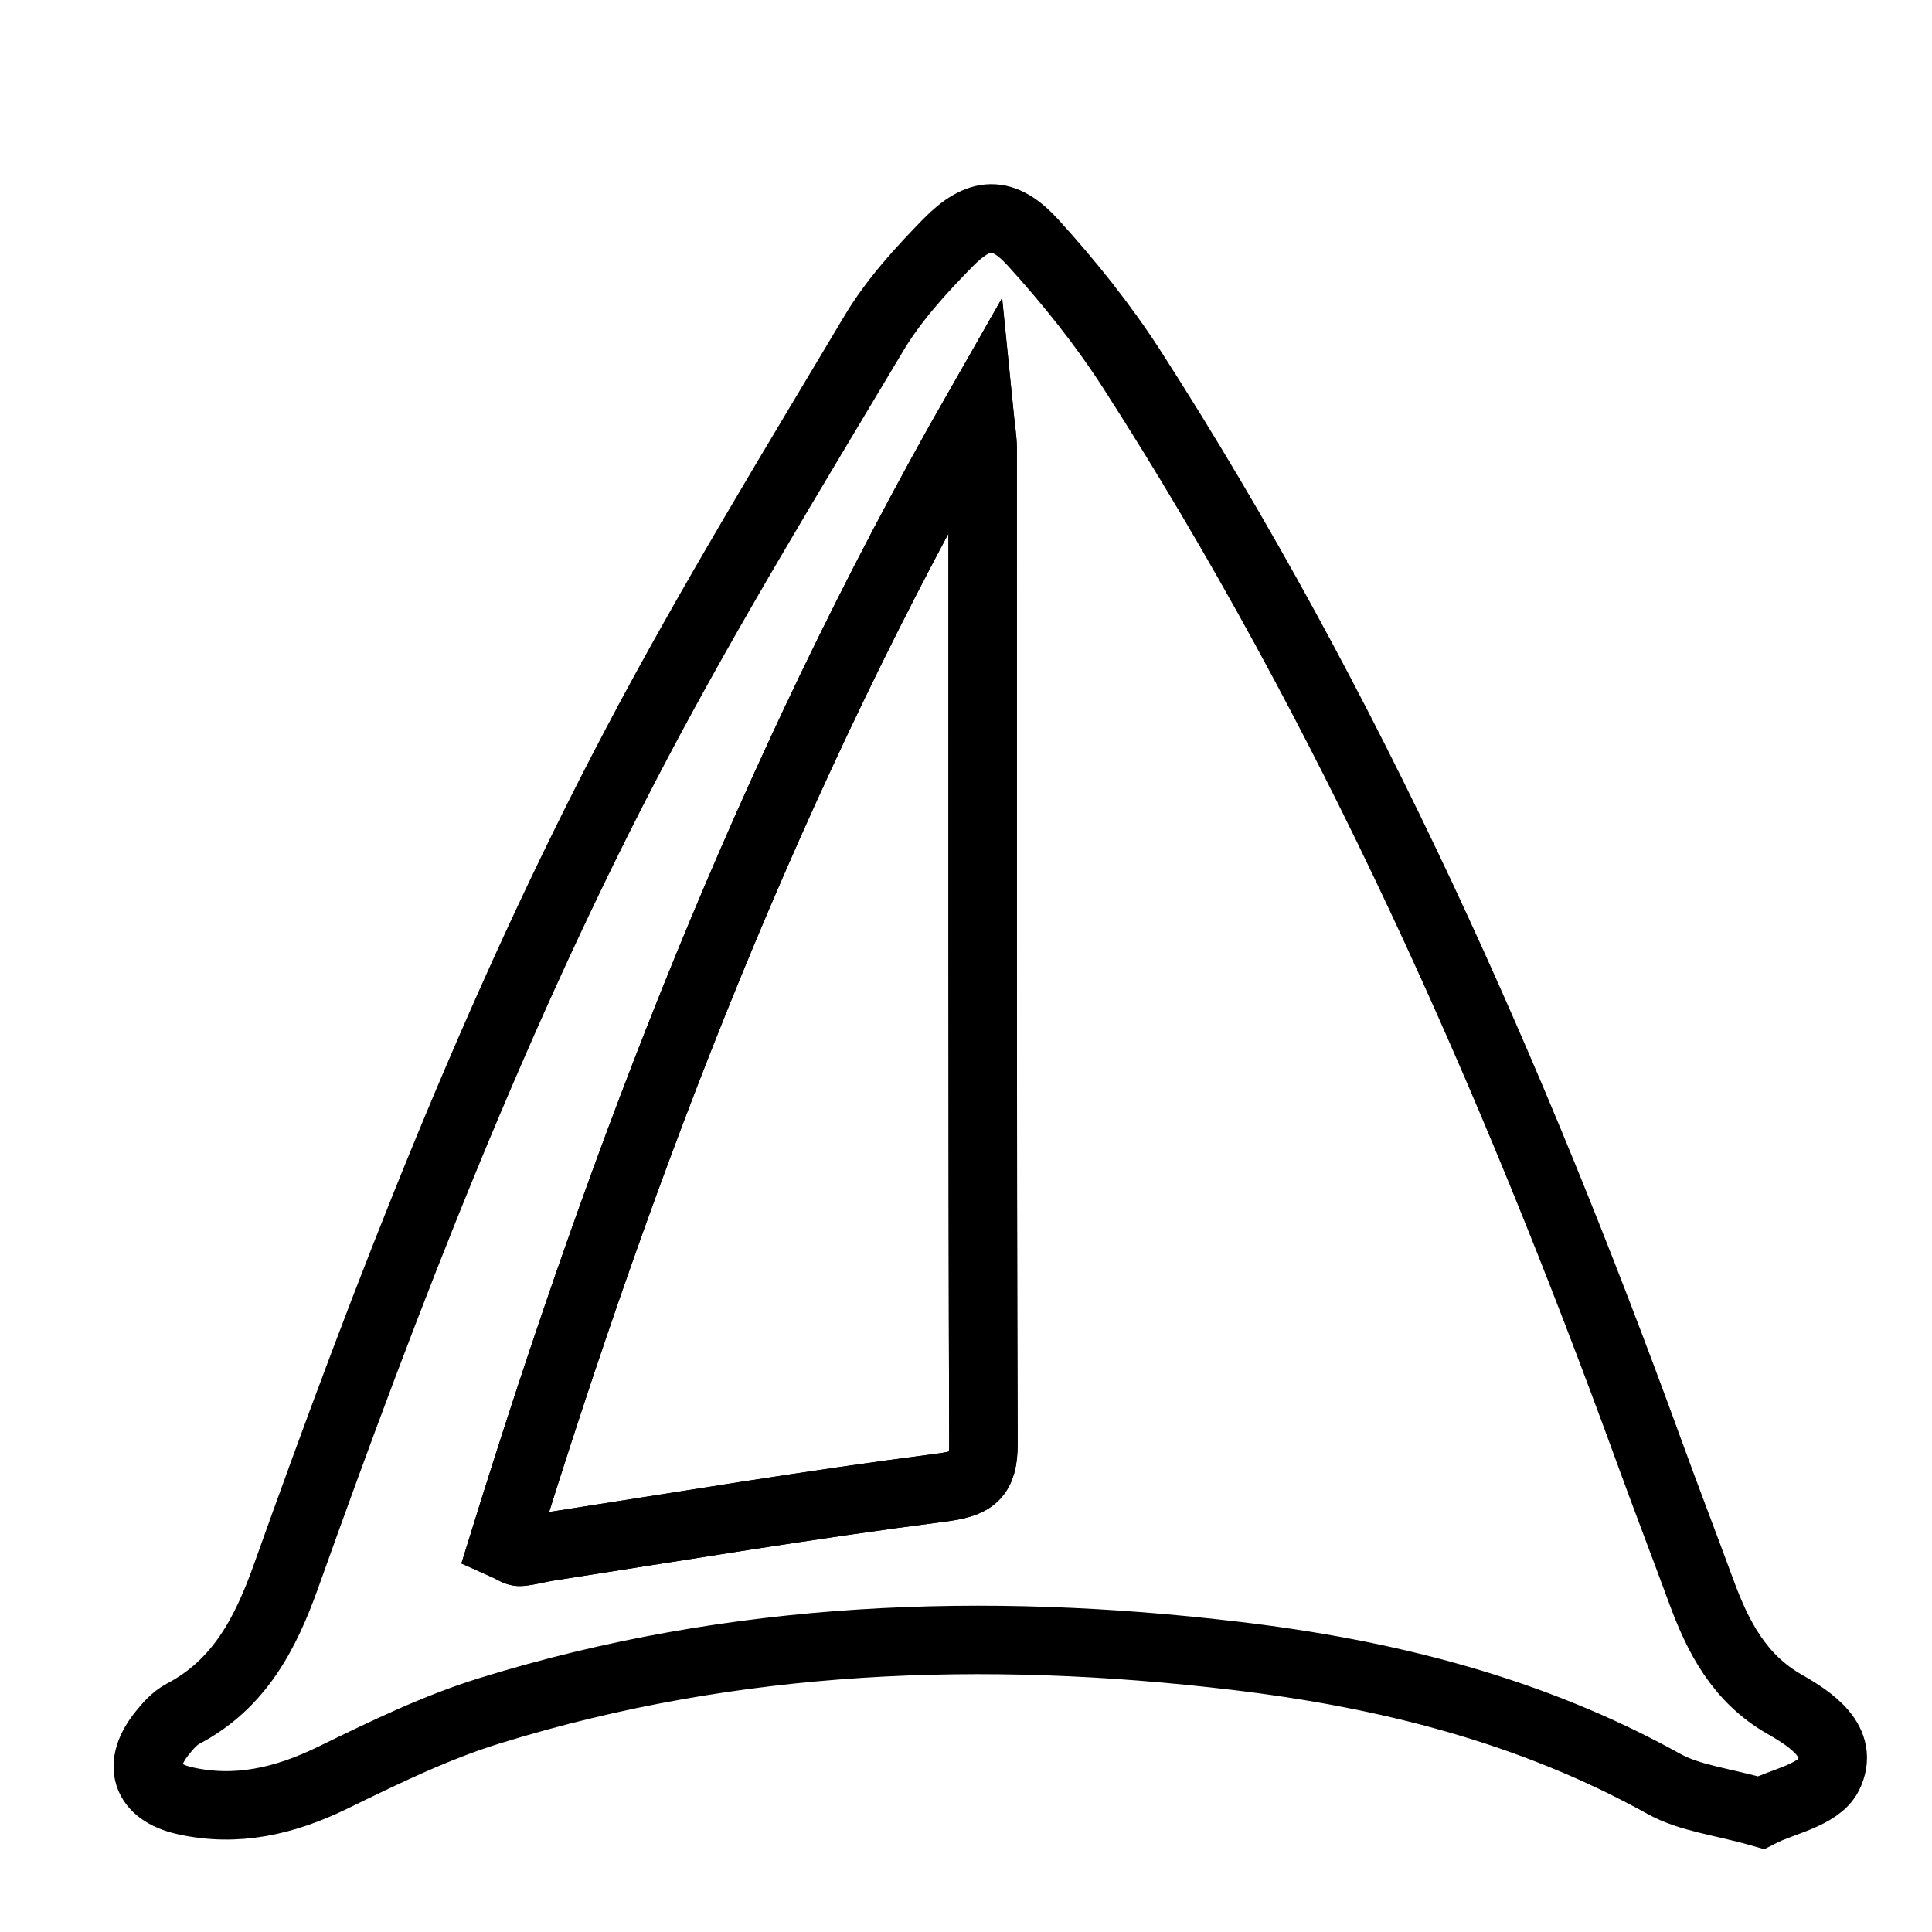
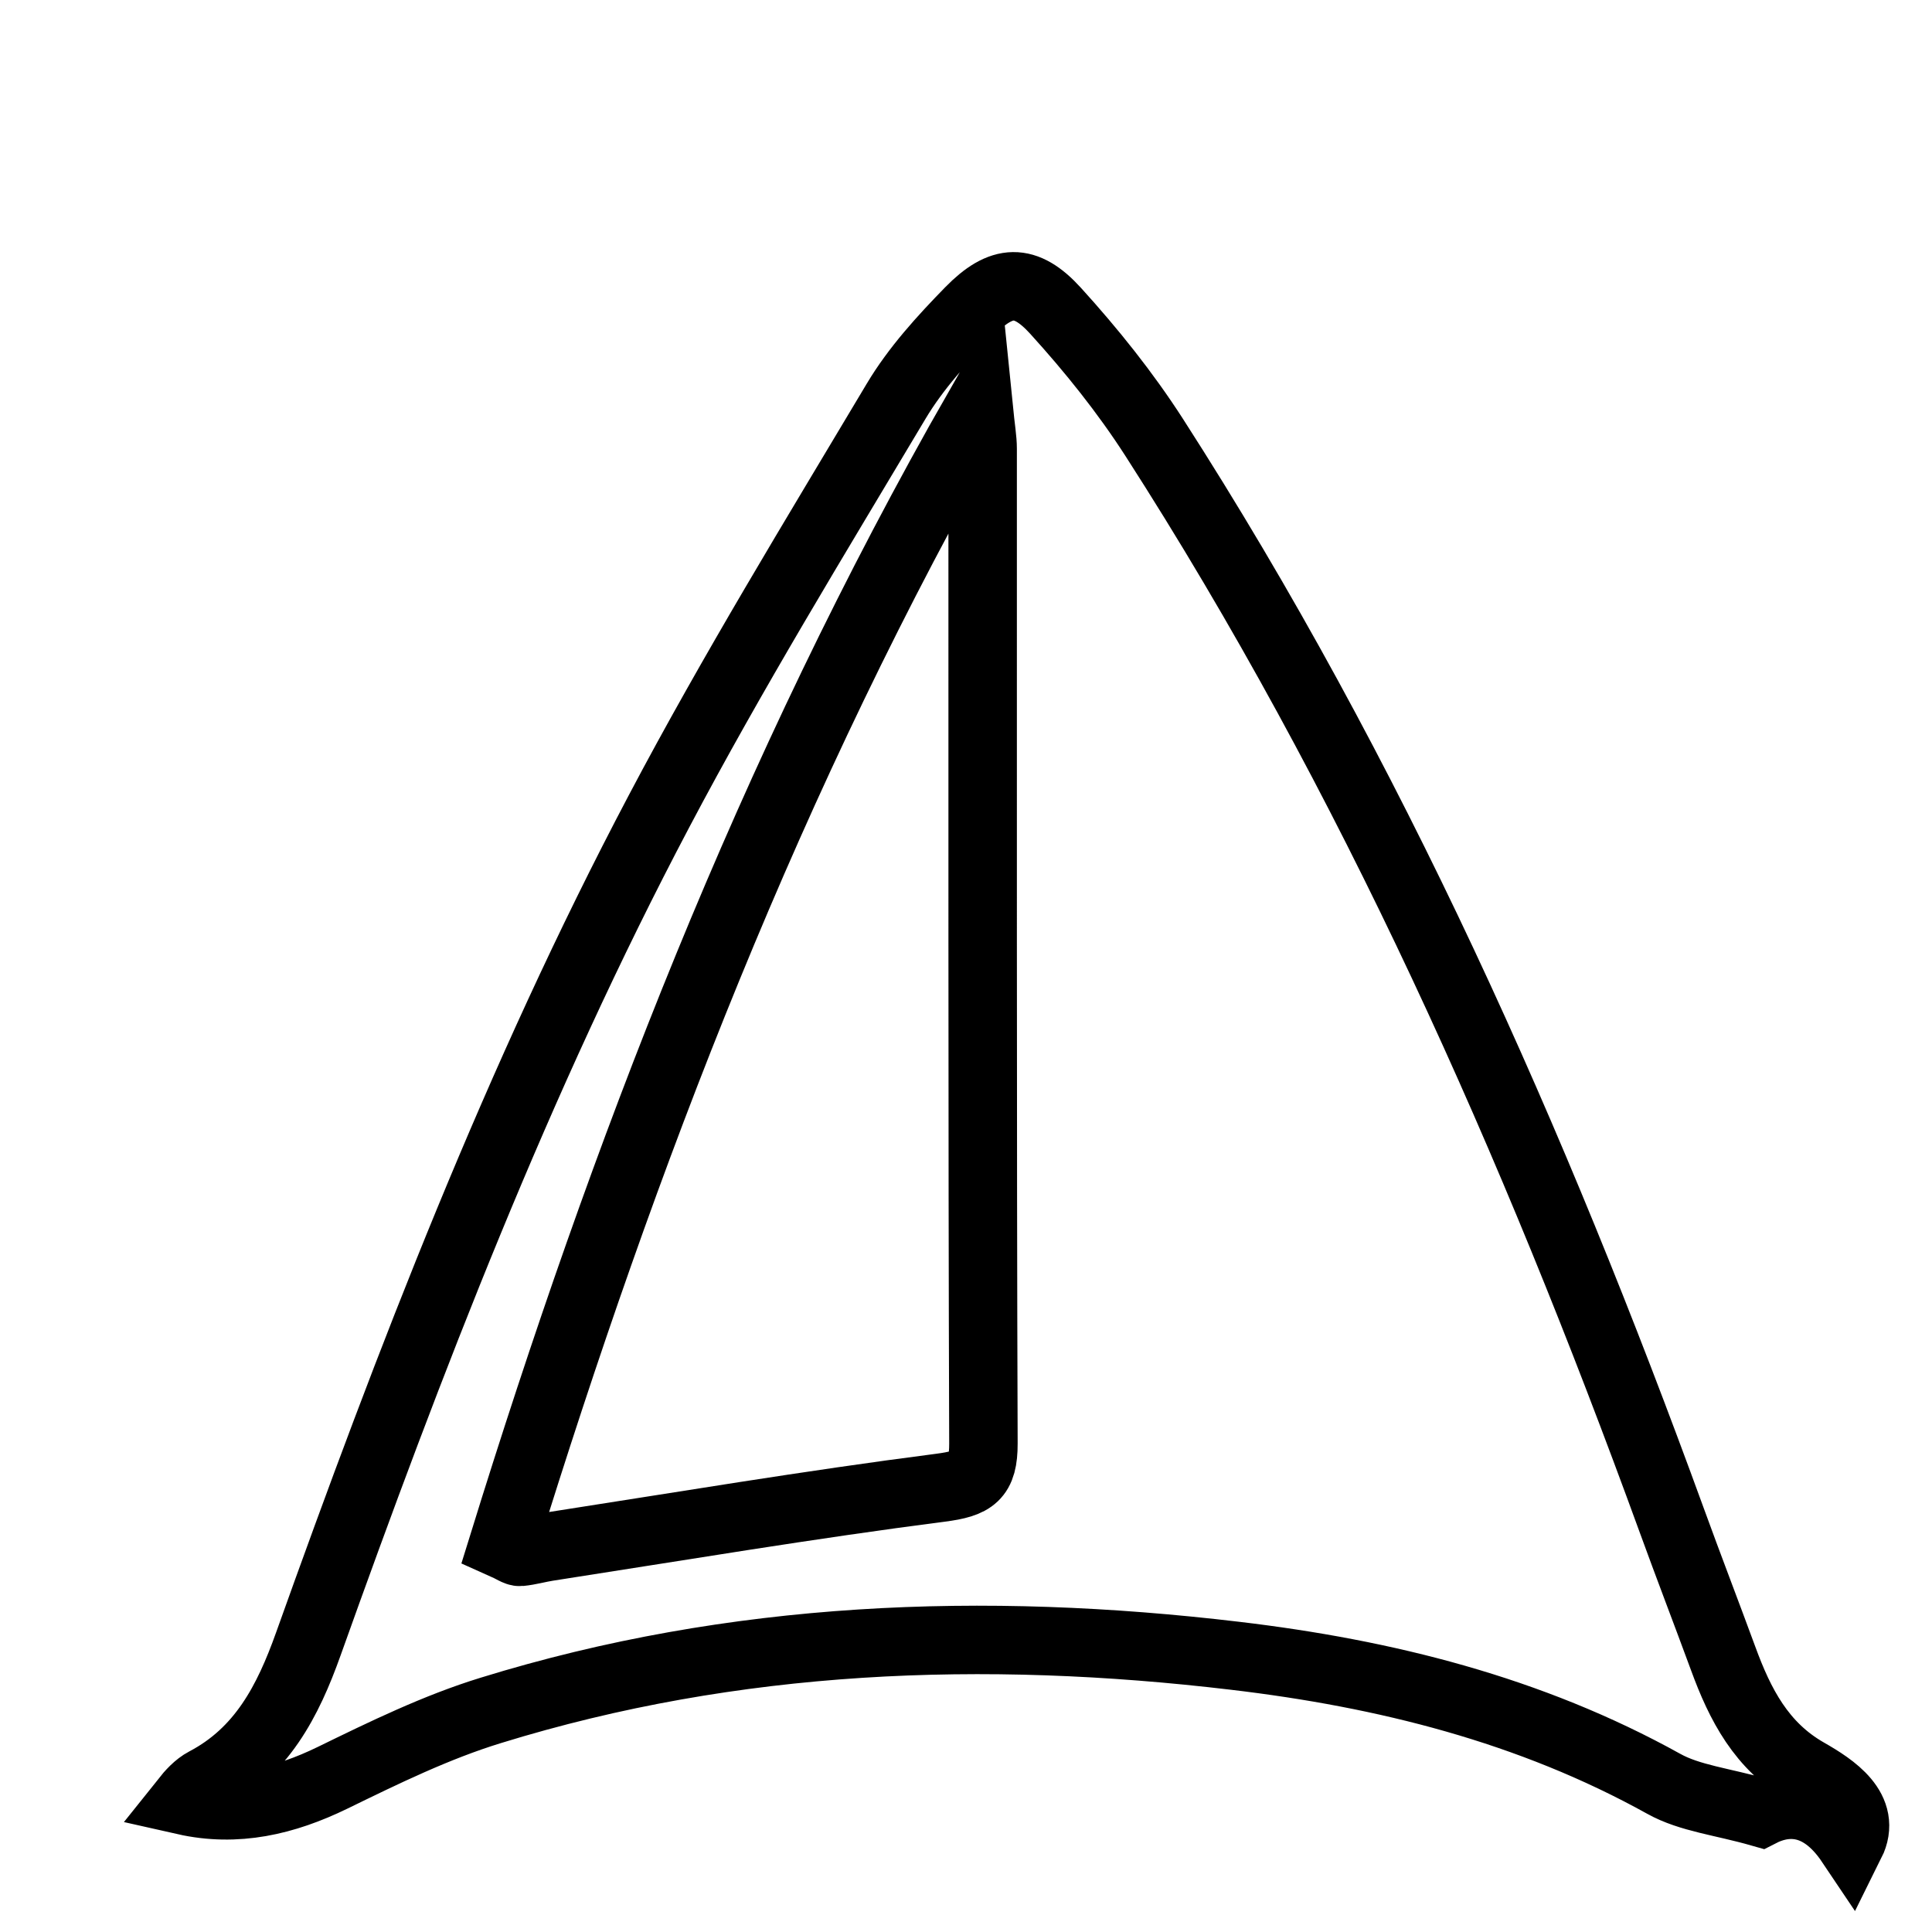
<svg xmlns="http://www.w3.org/2000/svg" version="1.1" id="Layer_1" x="0px" y="0px" width="60px" height="60px" viewBox="0 0 60 60" xml:space="preserve">
  <g>
-     <path fill="none" stroke="#000000" stroke-width="2.126" stroke-miterlimit="10" d="M54.68,56.291 c-1.201-0.343-2.201-0.443-3.009-0.892c-4.155-2.306-8.662-3.426-13.312-3.977c-7.803-0.928-15.549-0.641-23.114,1.695 c-1.697,0.521-3.32,1.315-4.923,2.097c-1.479,0.719-2.977,1.071-4.586,0.708c-1.228-0.277-1.488-1.125-0.691-2.109 c0.18-0.226,0.39-0.459,0.639-0.59c1.75-0.919,2.565-2.496,3.199-4.273c3.15-8.818,6.51-17.56,10.887-25.854 c2.288-4.337,4.856-8.529,7.369-12.744c0.611-1.024,1.445-1.938,2.284-2.797c0.987-1.011,1.731-1.044,2.668-0.011 c1.115,1.227,2.167,2.539,3.063,3.932c6.764,10.521,11.792,21.878,16.06,33.596c0.525,1.446,1.078,2.88,1.609,4.324 c0.524,1.431,1.186,2.725,2.599,3.532c0.817,0.467,1.878,1.16,1.359,2.202C56.471,55.747,55.338,55.954,54.68,56.291z M15.624,47.967c0.308,0.137,0.425,0.237,0.531,0.228c0.289-0.028,0.571-0.112,0.859-0.156c4.063-0.63,8.121-1.313,12.198-1.837 c1.004-0.13,1.332-0.338,1.329-1.373c-0.035-10.298-0.02-20.596-0.024-30.894c0-0.298-0.056-0.599-0.123-1.264 C23.89,24.055,19.378,35.849,15.624,47.967z" />
-     <path fill="none" stroke="#000000" stroke-width="2.126" stroke-miterlimit="10" d="M15.624,47.967 c3.754-12.118,8.267-23.912,14.77-35.297c0.066,0.666,0.123,0.966,0.123,1.264c0.004,10.298-0.01,20.596,0.024,30.894 c0.003,1.035-0.324,1.243-1.329,1.373c-4.078,0.524-8.135,1.207-12.198,1.837c-0.288,0.044-0.57,0.128-0.859,0.156 C16.048,48.204,15.932,48.104,15.624,47.967z" />
+     <path fill="none" stroke="#000000" stroke-width="2.126" stroke-miterlimit="10" d="M54.68,56.291 c-1.201-0.343-2.201-0.443-3.009-0.892c-4.155-2.306-8.662-3.426-13.312-3.977c-7.803-0.928-15.549-0.641-23.114,1.695 c-1.697,0.521-3.32,1.315-4.923,2.097c-1.479,0.719-2.977,1.071-4.586,0.708c0.18-0.226,0.39-0.459,0.639-0.59c1.75-0.919,2.565-2.496,3.199-4.273c3.15-8.818,6.51-17.56,10.887-25.854 c2.288-4.337,4.856-8.529,7.369-12.744c0.611-1.024,1.445-1.938,2.284-2.797c0.987-1.011,1.731-1.044,2.668-0.011 c1.115,1.227,2.167,2.539,3.063,3.932c6.764,10.521,11.792,21.878,16.06,33.596c0.525,1.446,1.078,2.88,1.609,4.324 c0.524,1.431,1.186,2.725,2.599,3.532c0.817,0.467,1.878,1.16,1.359,2.202C56.471,55.747,55.338,55.954,54.68,56.291z M15.624,47.967c0.308,0.137,0.425,0.237,0.531,0.228c0.289-0.028,0.571-0.112,0.859-0.156c4.063-0.63,8.121-1.313,12.198-1.837 c1.004-0.13,1.332-0.338,1.329-1.373c-0.035-10.298-0.02-20.596-0.024-30.894c0-0.298-0.056-0.599-0.123-1.264 C23.89,24.055,19.378,35.849,15.624,47.967z" />
  </g>
</svg>